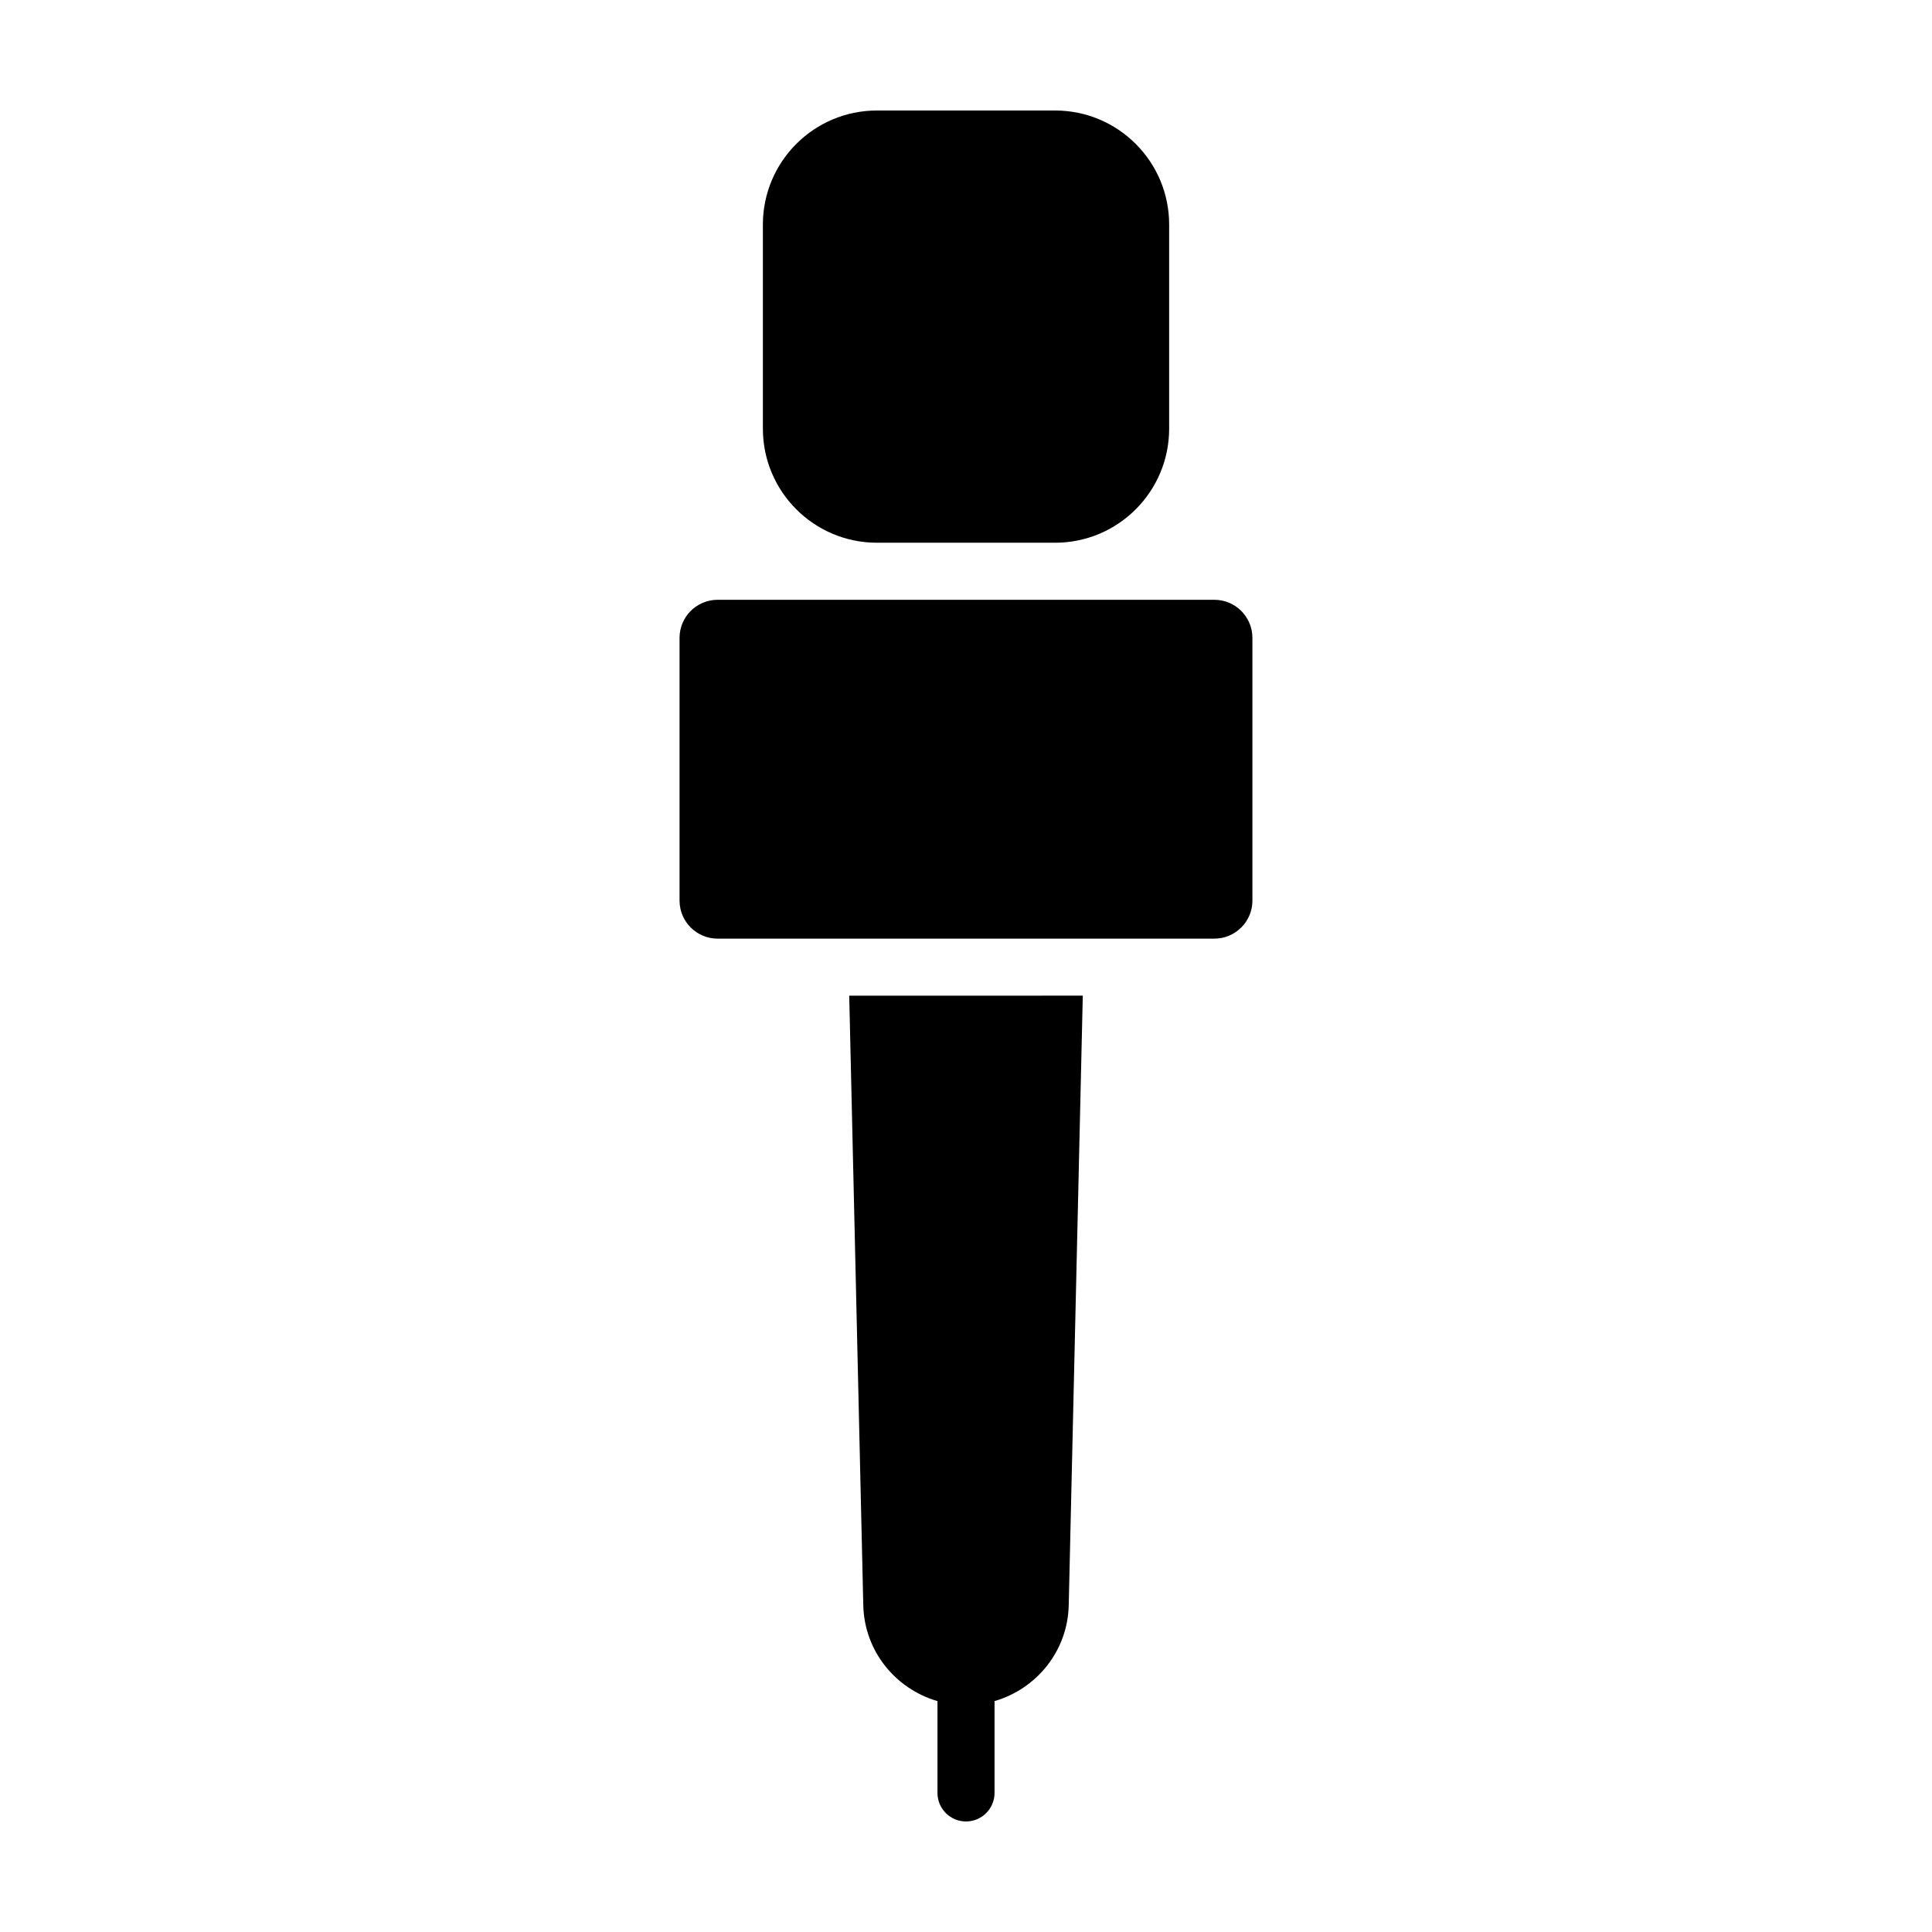
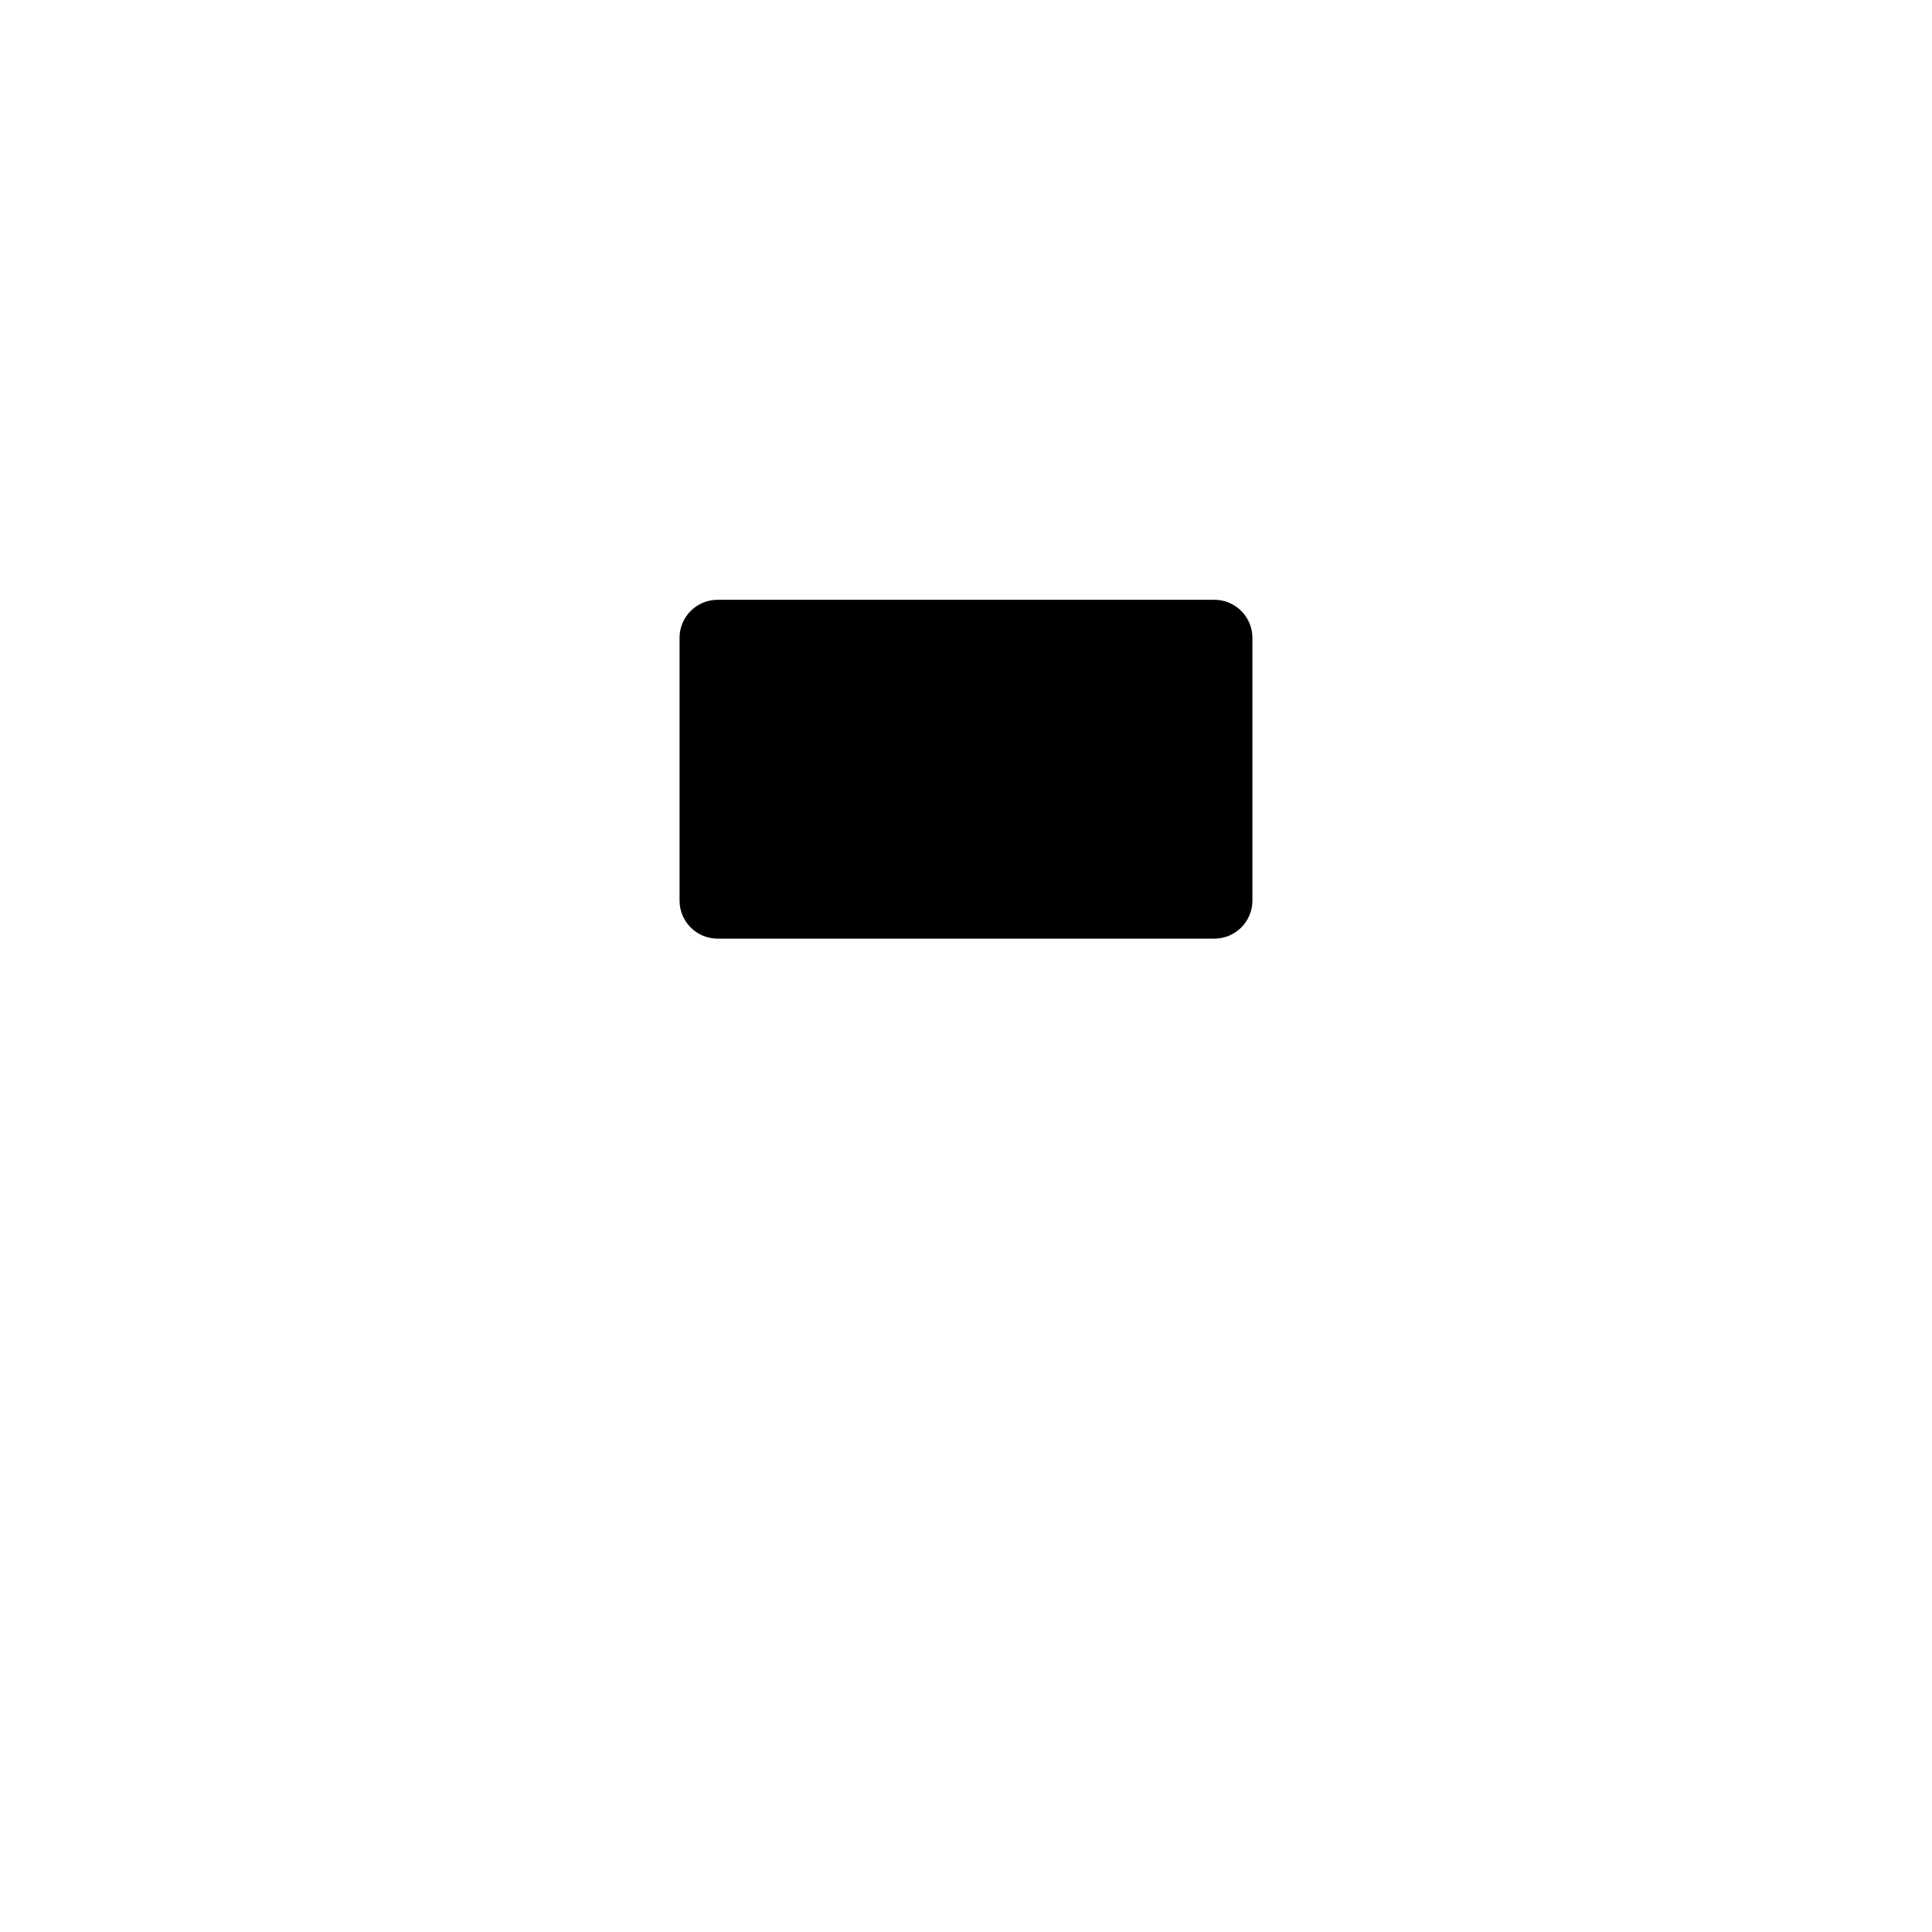
<svg xmlns="http://www.w3.org/2000/svg" fill="#000000" width="800px" height="800px" version="1.1" viewBox="144 144 512 512">
  <g>
    <path d="m465.83 302.95h-131.66c-5.566 0-10.082 4.516-10.082 10.082v69.633c0 5.566 4.516 10.082 10.082 10.082h131.65c5.566 0 10.082-4.516 10.082-10.082l-0.004-69.633c0-5.566-4.516-10.082-10.074-10.082z" />
-     <path d="m376.41 287.83h47.188c16.703 0 30.238-13.539 30.238-30.238v-54.07c0-16.703-13.539-30.238-30.238-30.238h-47.188c-16.703 0-30.238 13.539-30.238 30.238v54.07c0 16.699 13.535 30.238 30.238 30.238z" />
-     <path d="m372.78 569.41c0.281 12.152 8.539 22.172 19.66 25.402v24.336c0.004 4.176 3.383 7.559 7.562 7.559 4.176 0 7.562-3.387 7.562-7.562v-24.336c11.125-3.234 19.383-13.254 19.66-25.402l3.727-161.55-61.898 0.004z" />
  </g>
</svg>